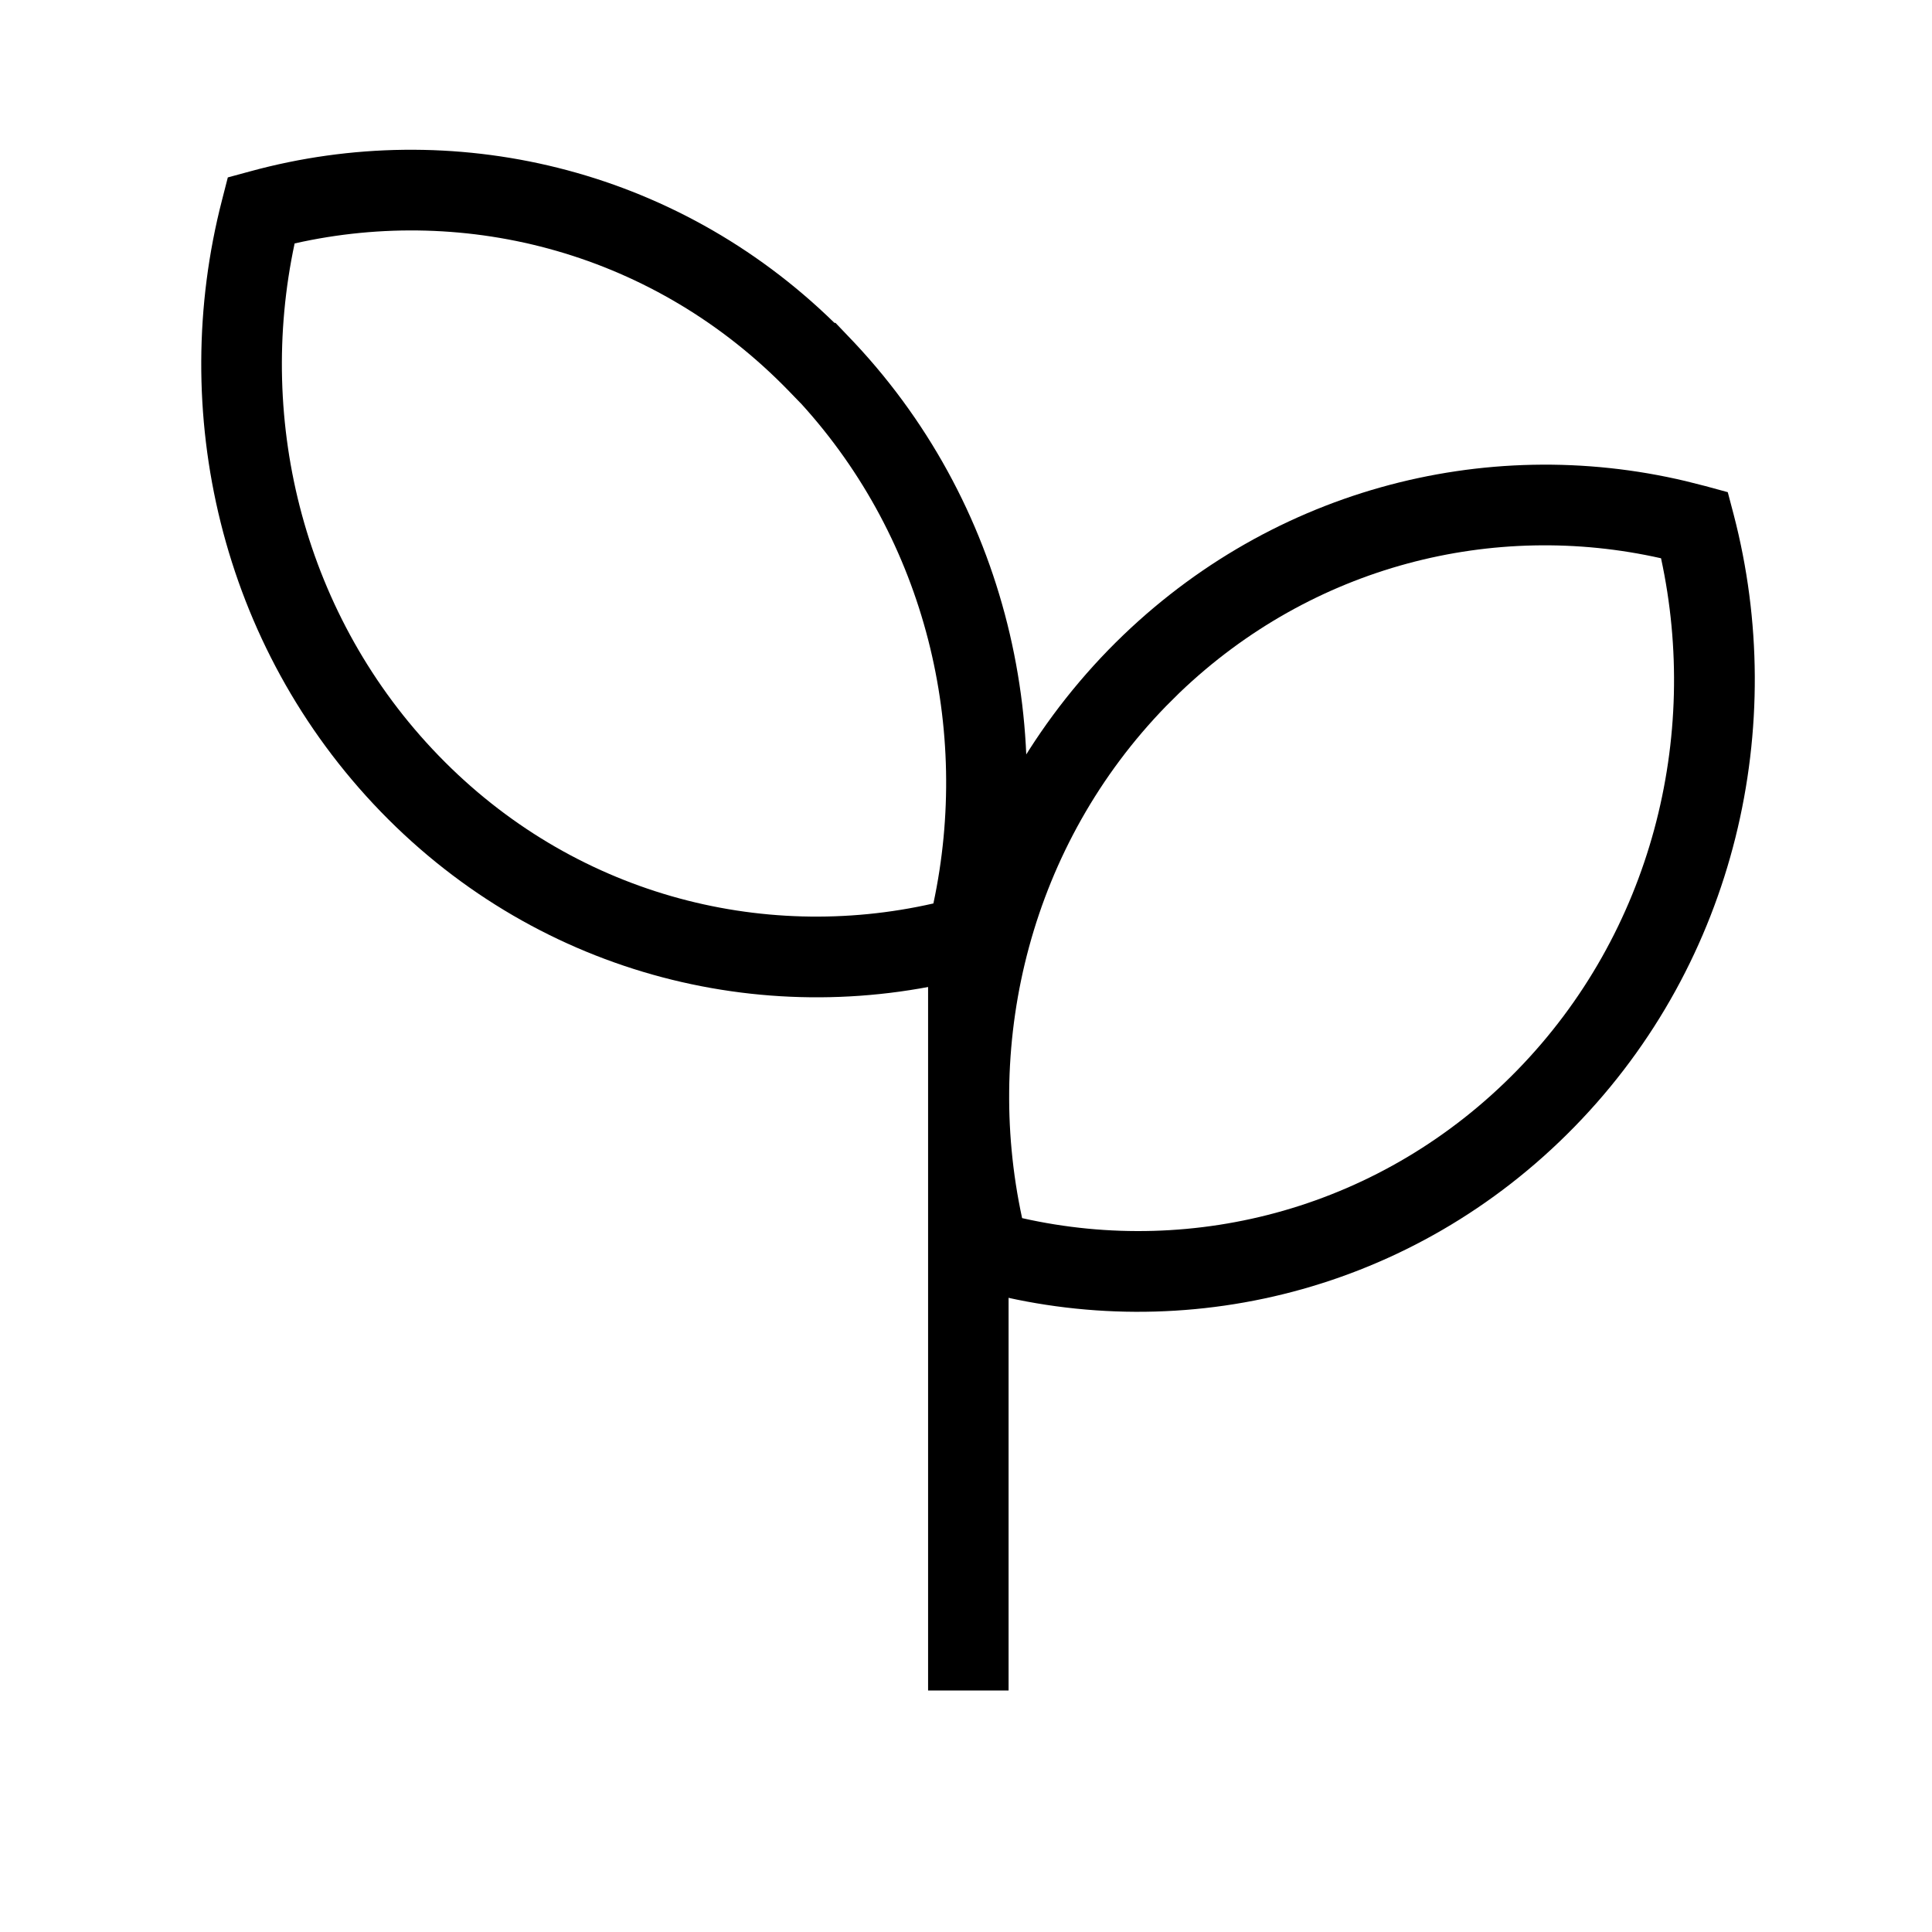
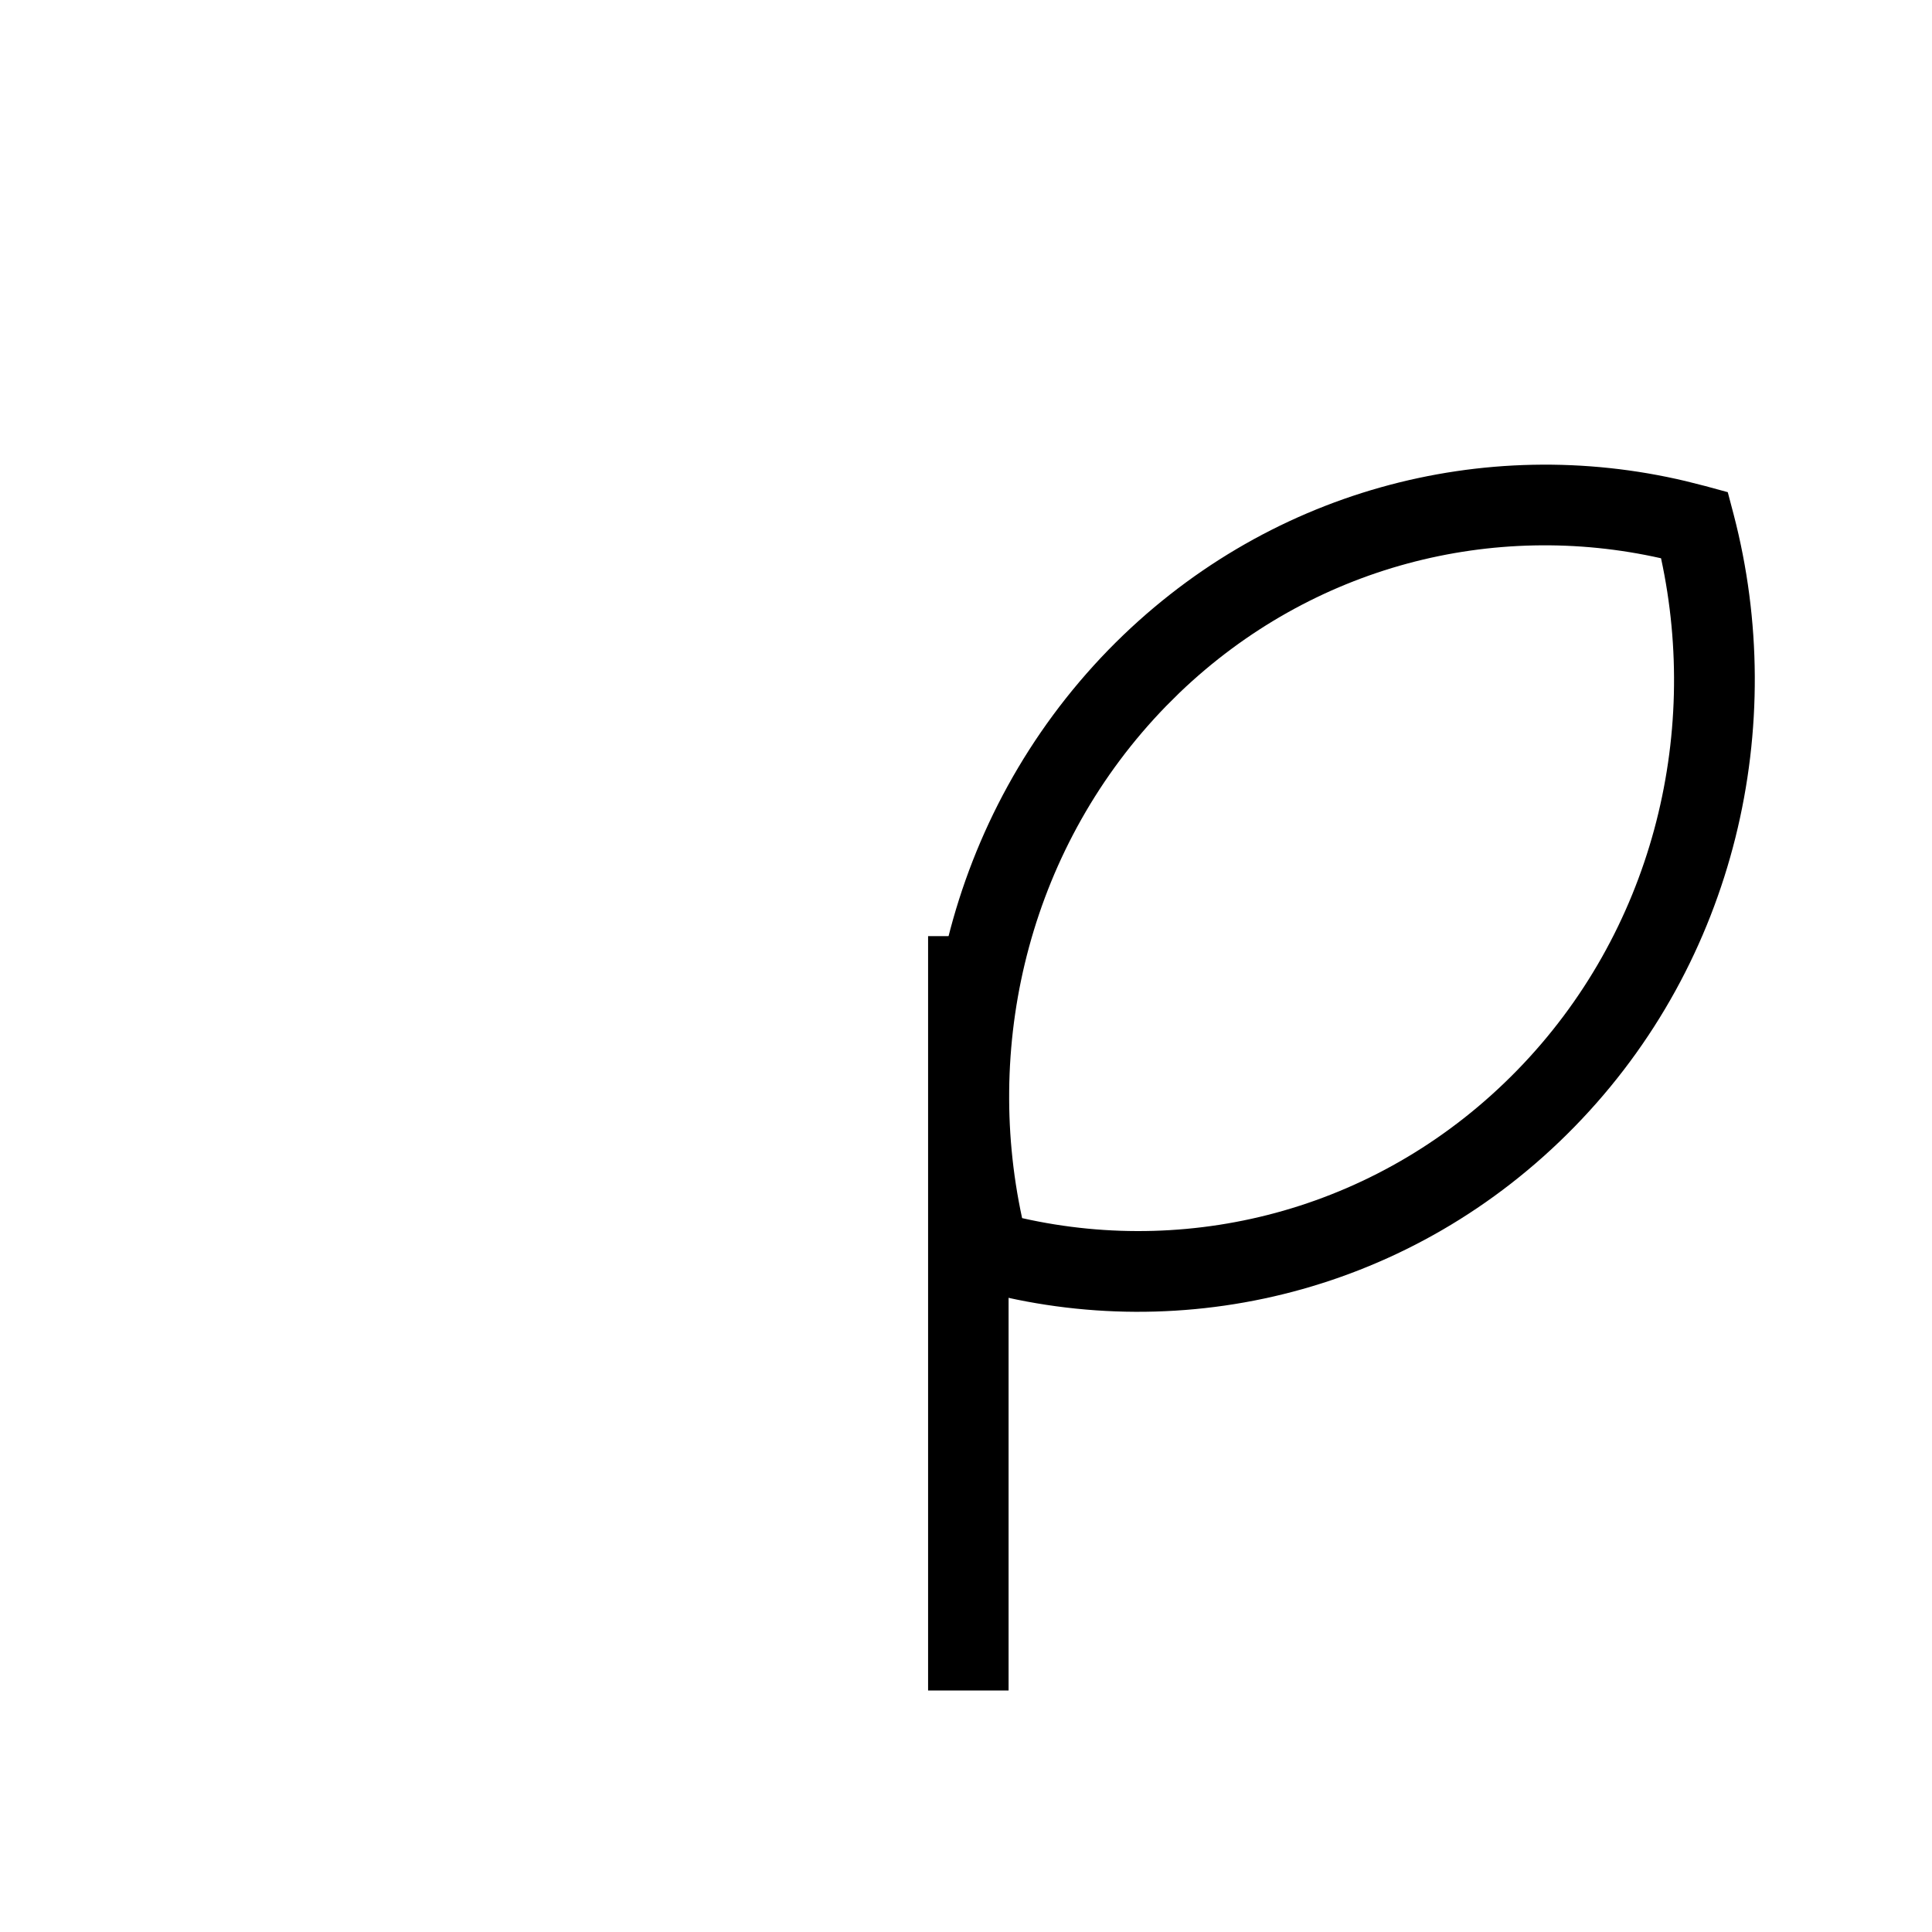
<svg xmlns="http://www.w3.org/2000/svg" width="24" height="24" viewBox="0 0 24 24" fill="none">
  <mask id="mask0_441_877" style="mask-type:alpha" maskUnits="userSpaceOnUse" x="0" y="0" width="24" height="24">
    <path d="M0 0H24V24H0V0Z" fill="#D9D9D9" />
  </mask>
  <g mask="url(#mask0_441_877)">
    <path d="M13.77 8.072C15.714 6.08 18.445 5.383 20.943 5.977L21.184 6.038L21.463 6.114L21.537 6.395C22.22 9.014 21.568 11.938 19.562 13.994C17.556 16.051 14.71 16.729 12.148 16.029L11.869 15.953L11.796 15.673C11.113 13.053 11.764 10.136 13.769 8.073L13.77 8.072ZM20.634 6.935C18.559 6.467 16.308 7.019 14.651 8.607L14.486 8.771C12.812 10.493 12.216 12.908 12.697 15.132C14.843 15.616 17.175 15.009 18.846 13.296C20.52 11.58 21.116 9.16 20.634 6.935Z" fill="black" />
-     <path d="M3.11 2.128C5.607 1.446 8.375 2.065 10.366 4.011H10.379L10.525 4.164C12.523 6.226 13.174 9.142 12.499 11.761L12.427 12.042L12.148 12.118C9.585 12.825 6.731 12.149 4.73 10.083C2.733 8.02 2.082 5.104 2.758 2.485L2.83 2.204L3.11 2.128ZM9.801 4.859C8.138 3.142 5.807 2.54 3.66 3.024C3.184 5.249 3.781 7.665 5.449 9.387C7.112 11.105 9.449 11.712 11.595 11.223C12.057 9.062 11.509 6.723 9.949 5.011H9.948L9.801 4.859Z" fill="black" />
    <path d="M12.529 11.629V21H11.529V11.629H12.529Z" fill="black" />
  </g>
</svg>